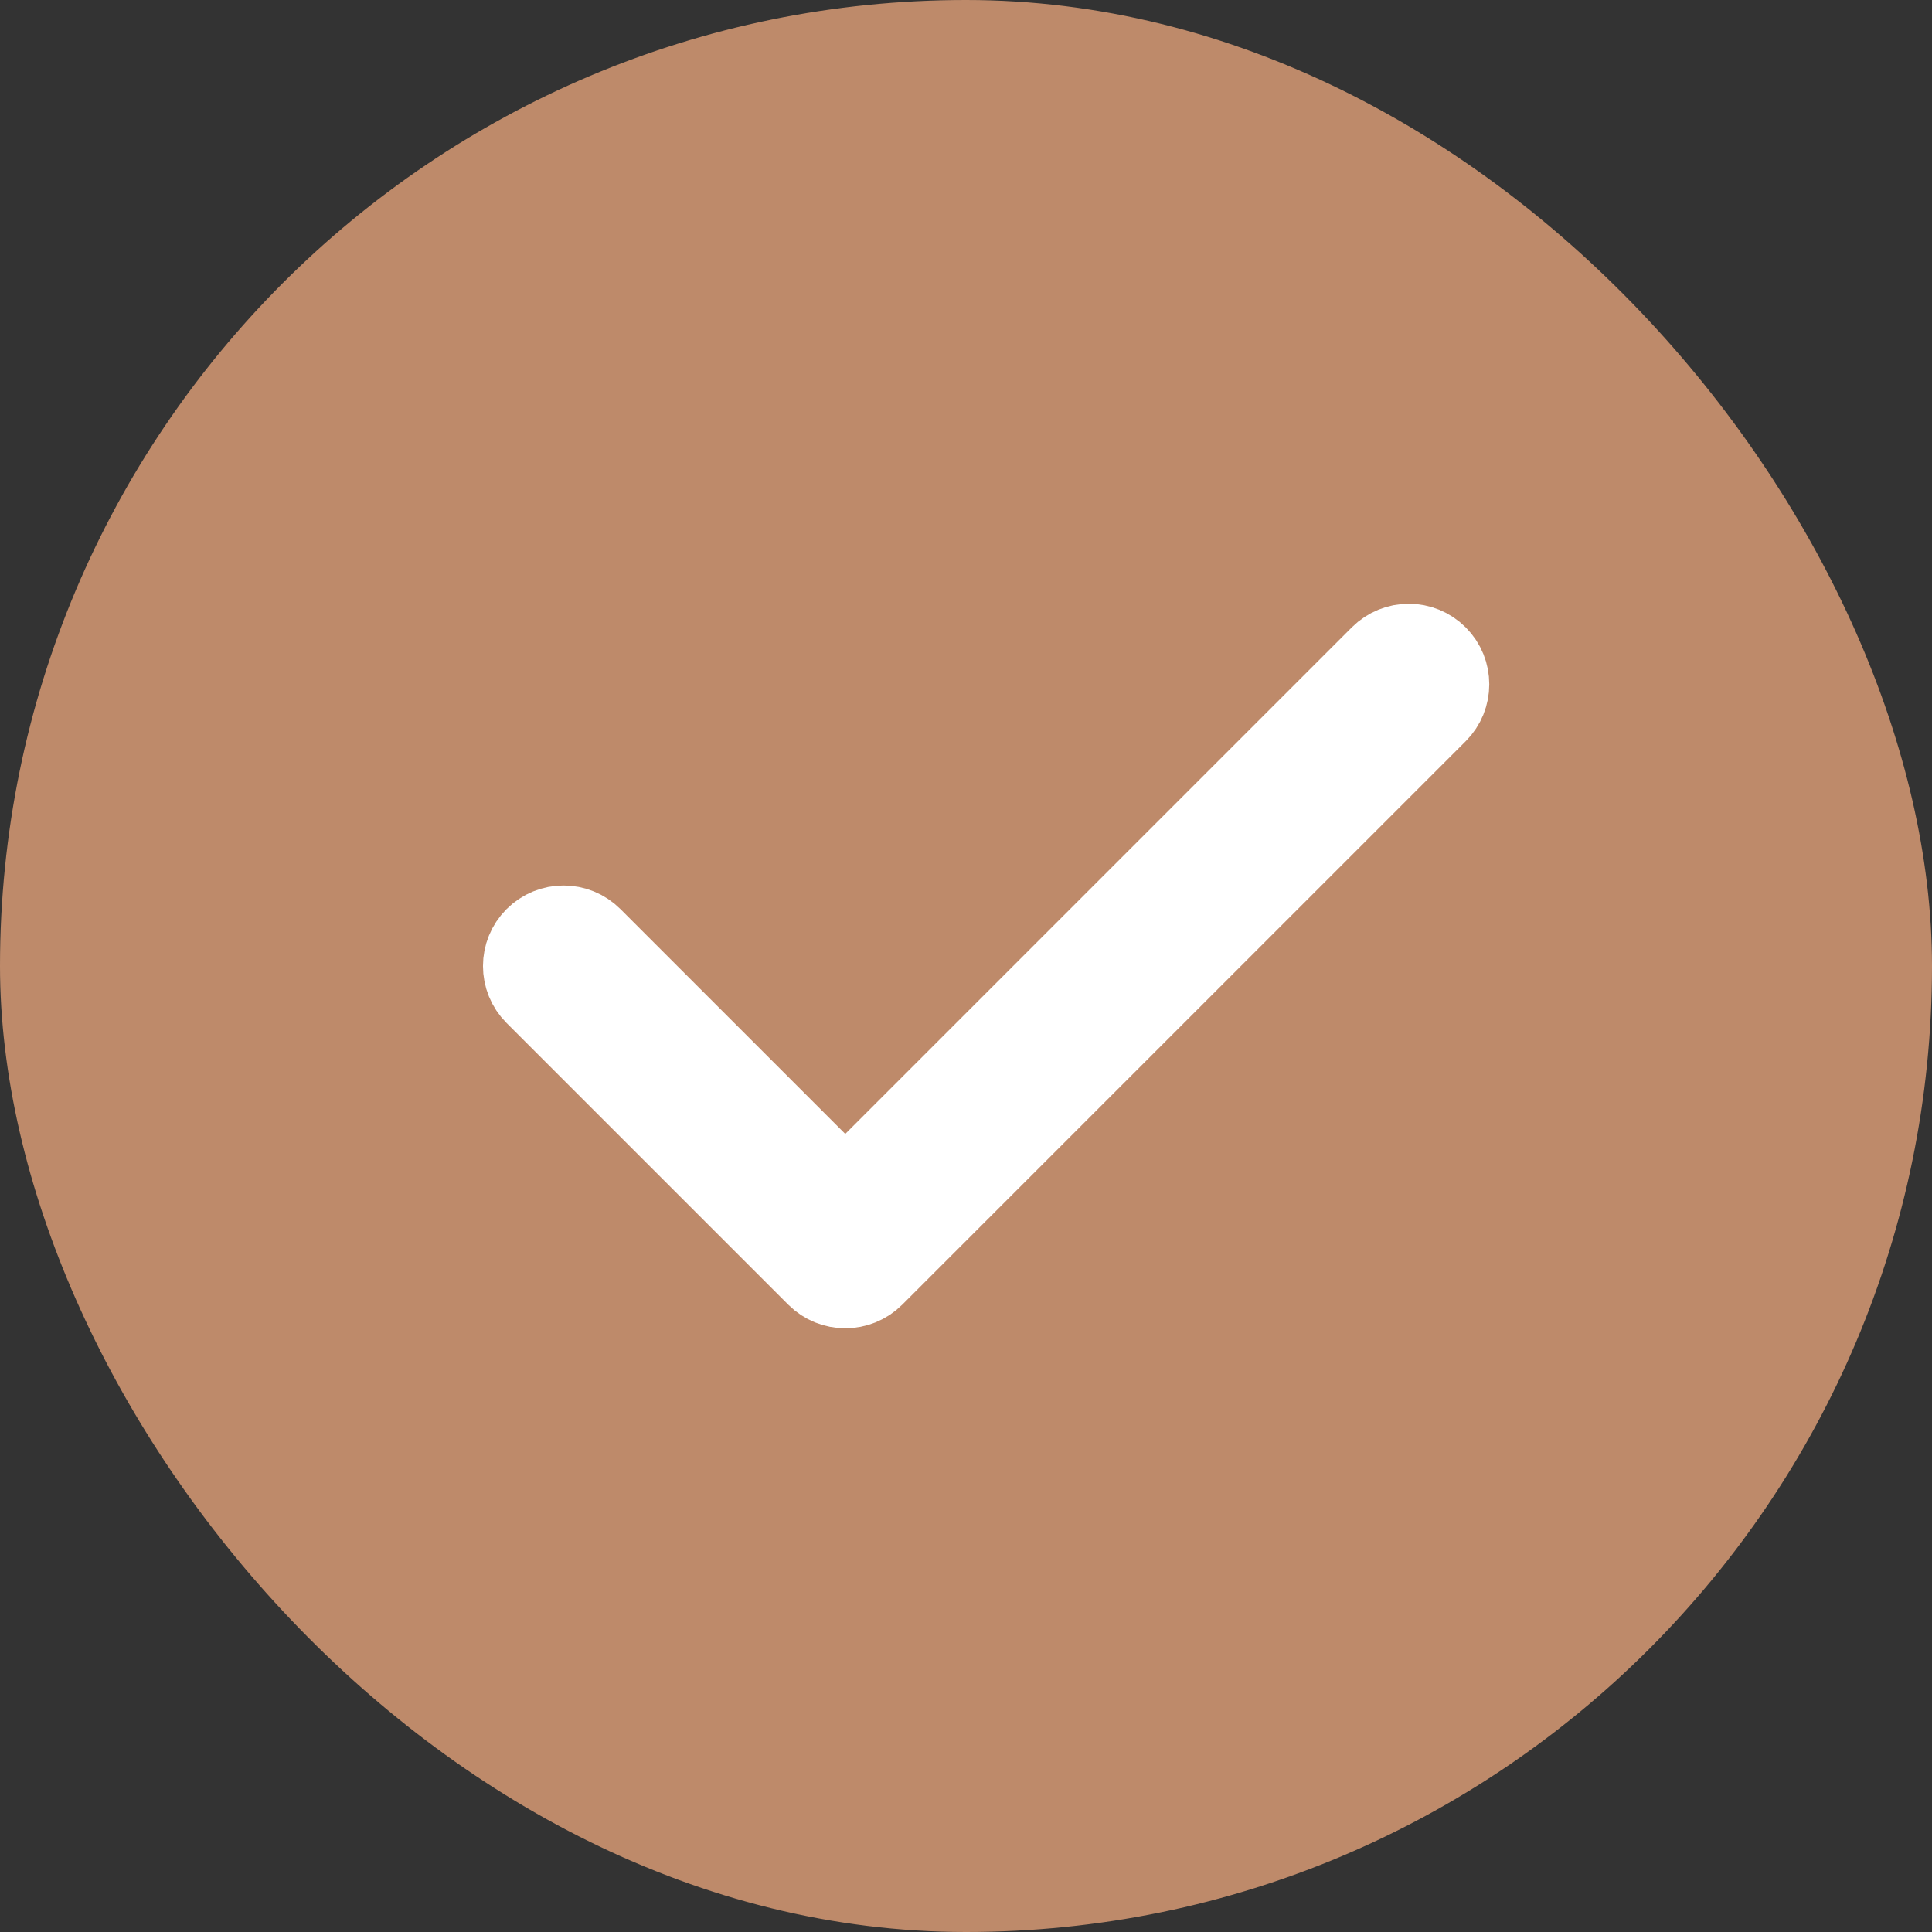
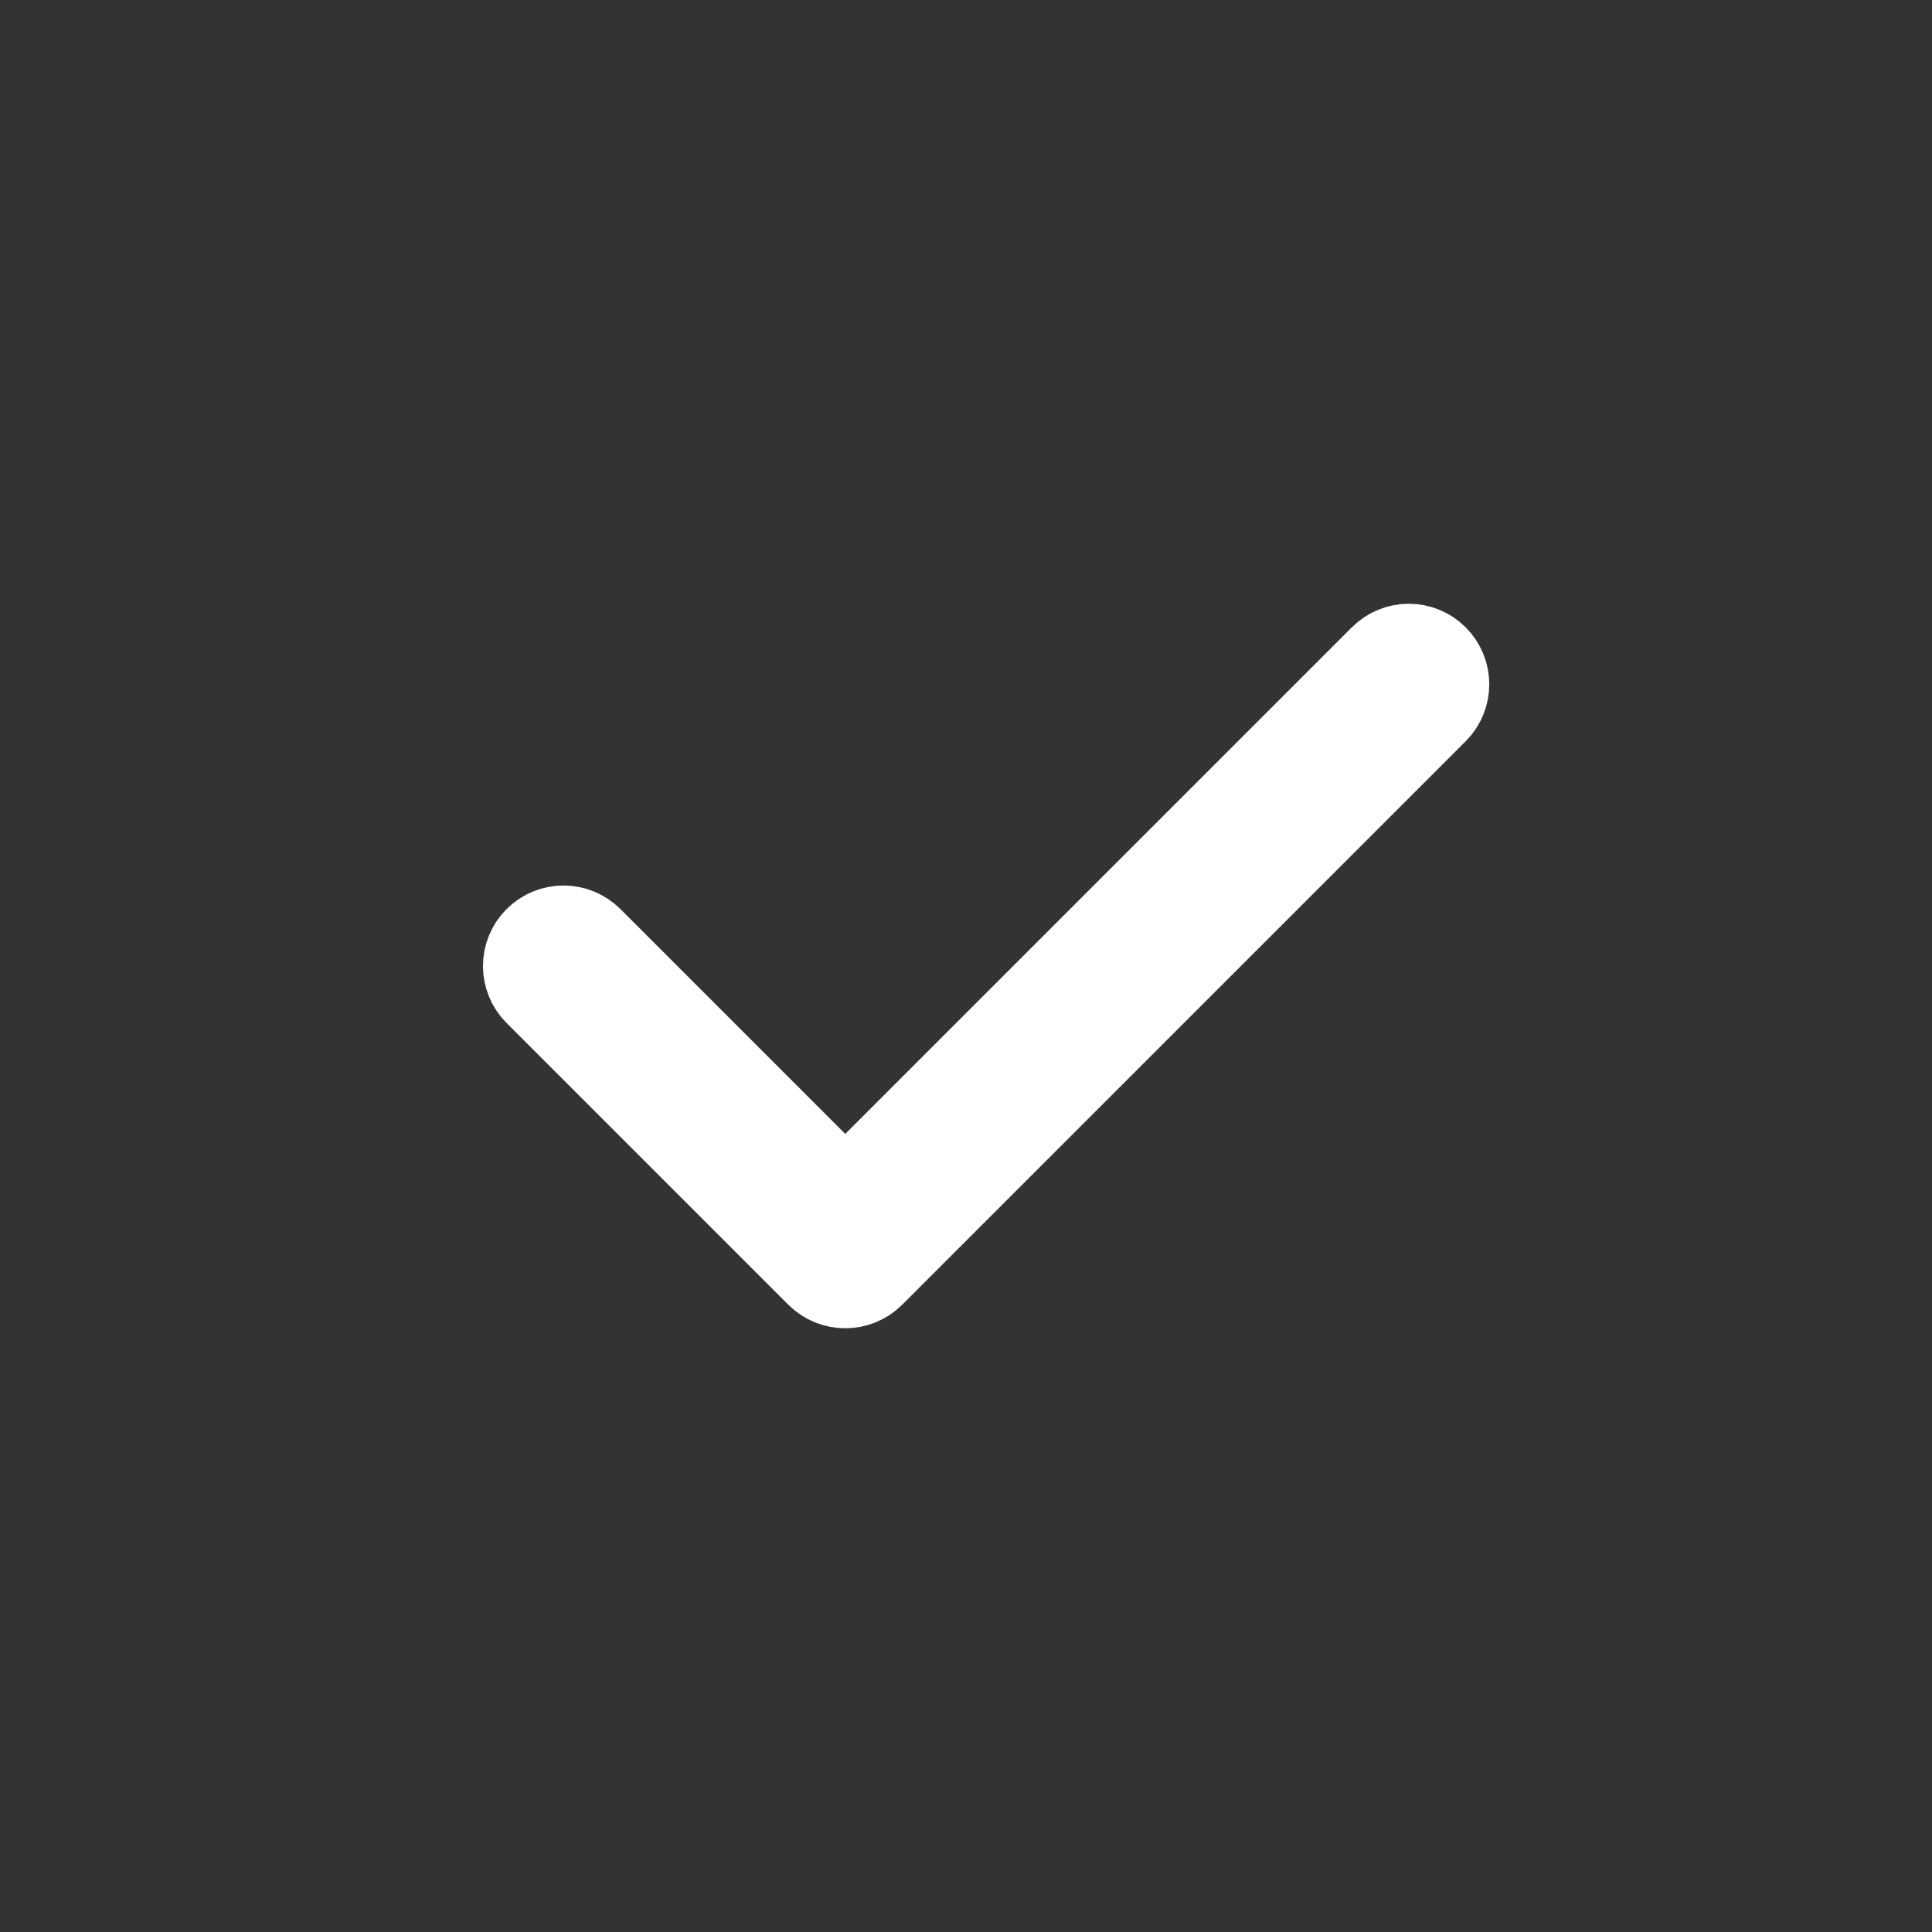
<svg xmlns="http://www.w3.org/2000/svg" width="24" height="24" viewBox="0 0 24 24" fill="none">
  <rect x="0" y="0" width="24" height="24" fill="#333333" stroke="none" />
-   <rect width="24" height="24" rx="12" fill="#BE8A6A" />
  <path fill-rule="evenodd" clip-rule="evenodd" d="M17.854 8.147C18.049 8.342 18.049 8.659 17.854 8.854L10.854 15.854C10.658 16.049 10.342 16.049 10.146 15.854L6.646 12.354C6.451 12.159 6.451 11.842 6.646 11.647C6.842 11.451 7.158 11.451 7.354 11.647L10.5 14.793L17.146 8.147C17.342 7.951 17.658 7.951 17.854 8.147Z" fill="white" stroke="white" stroke-linecap="round" stroke-linejoin="round" />
</svg>